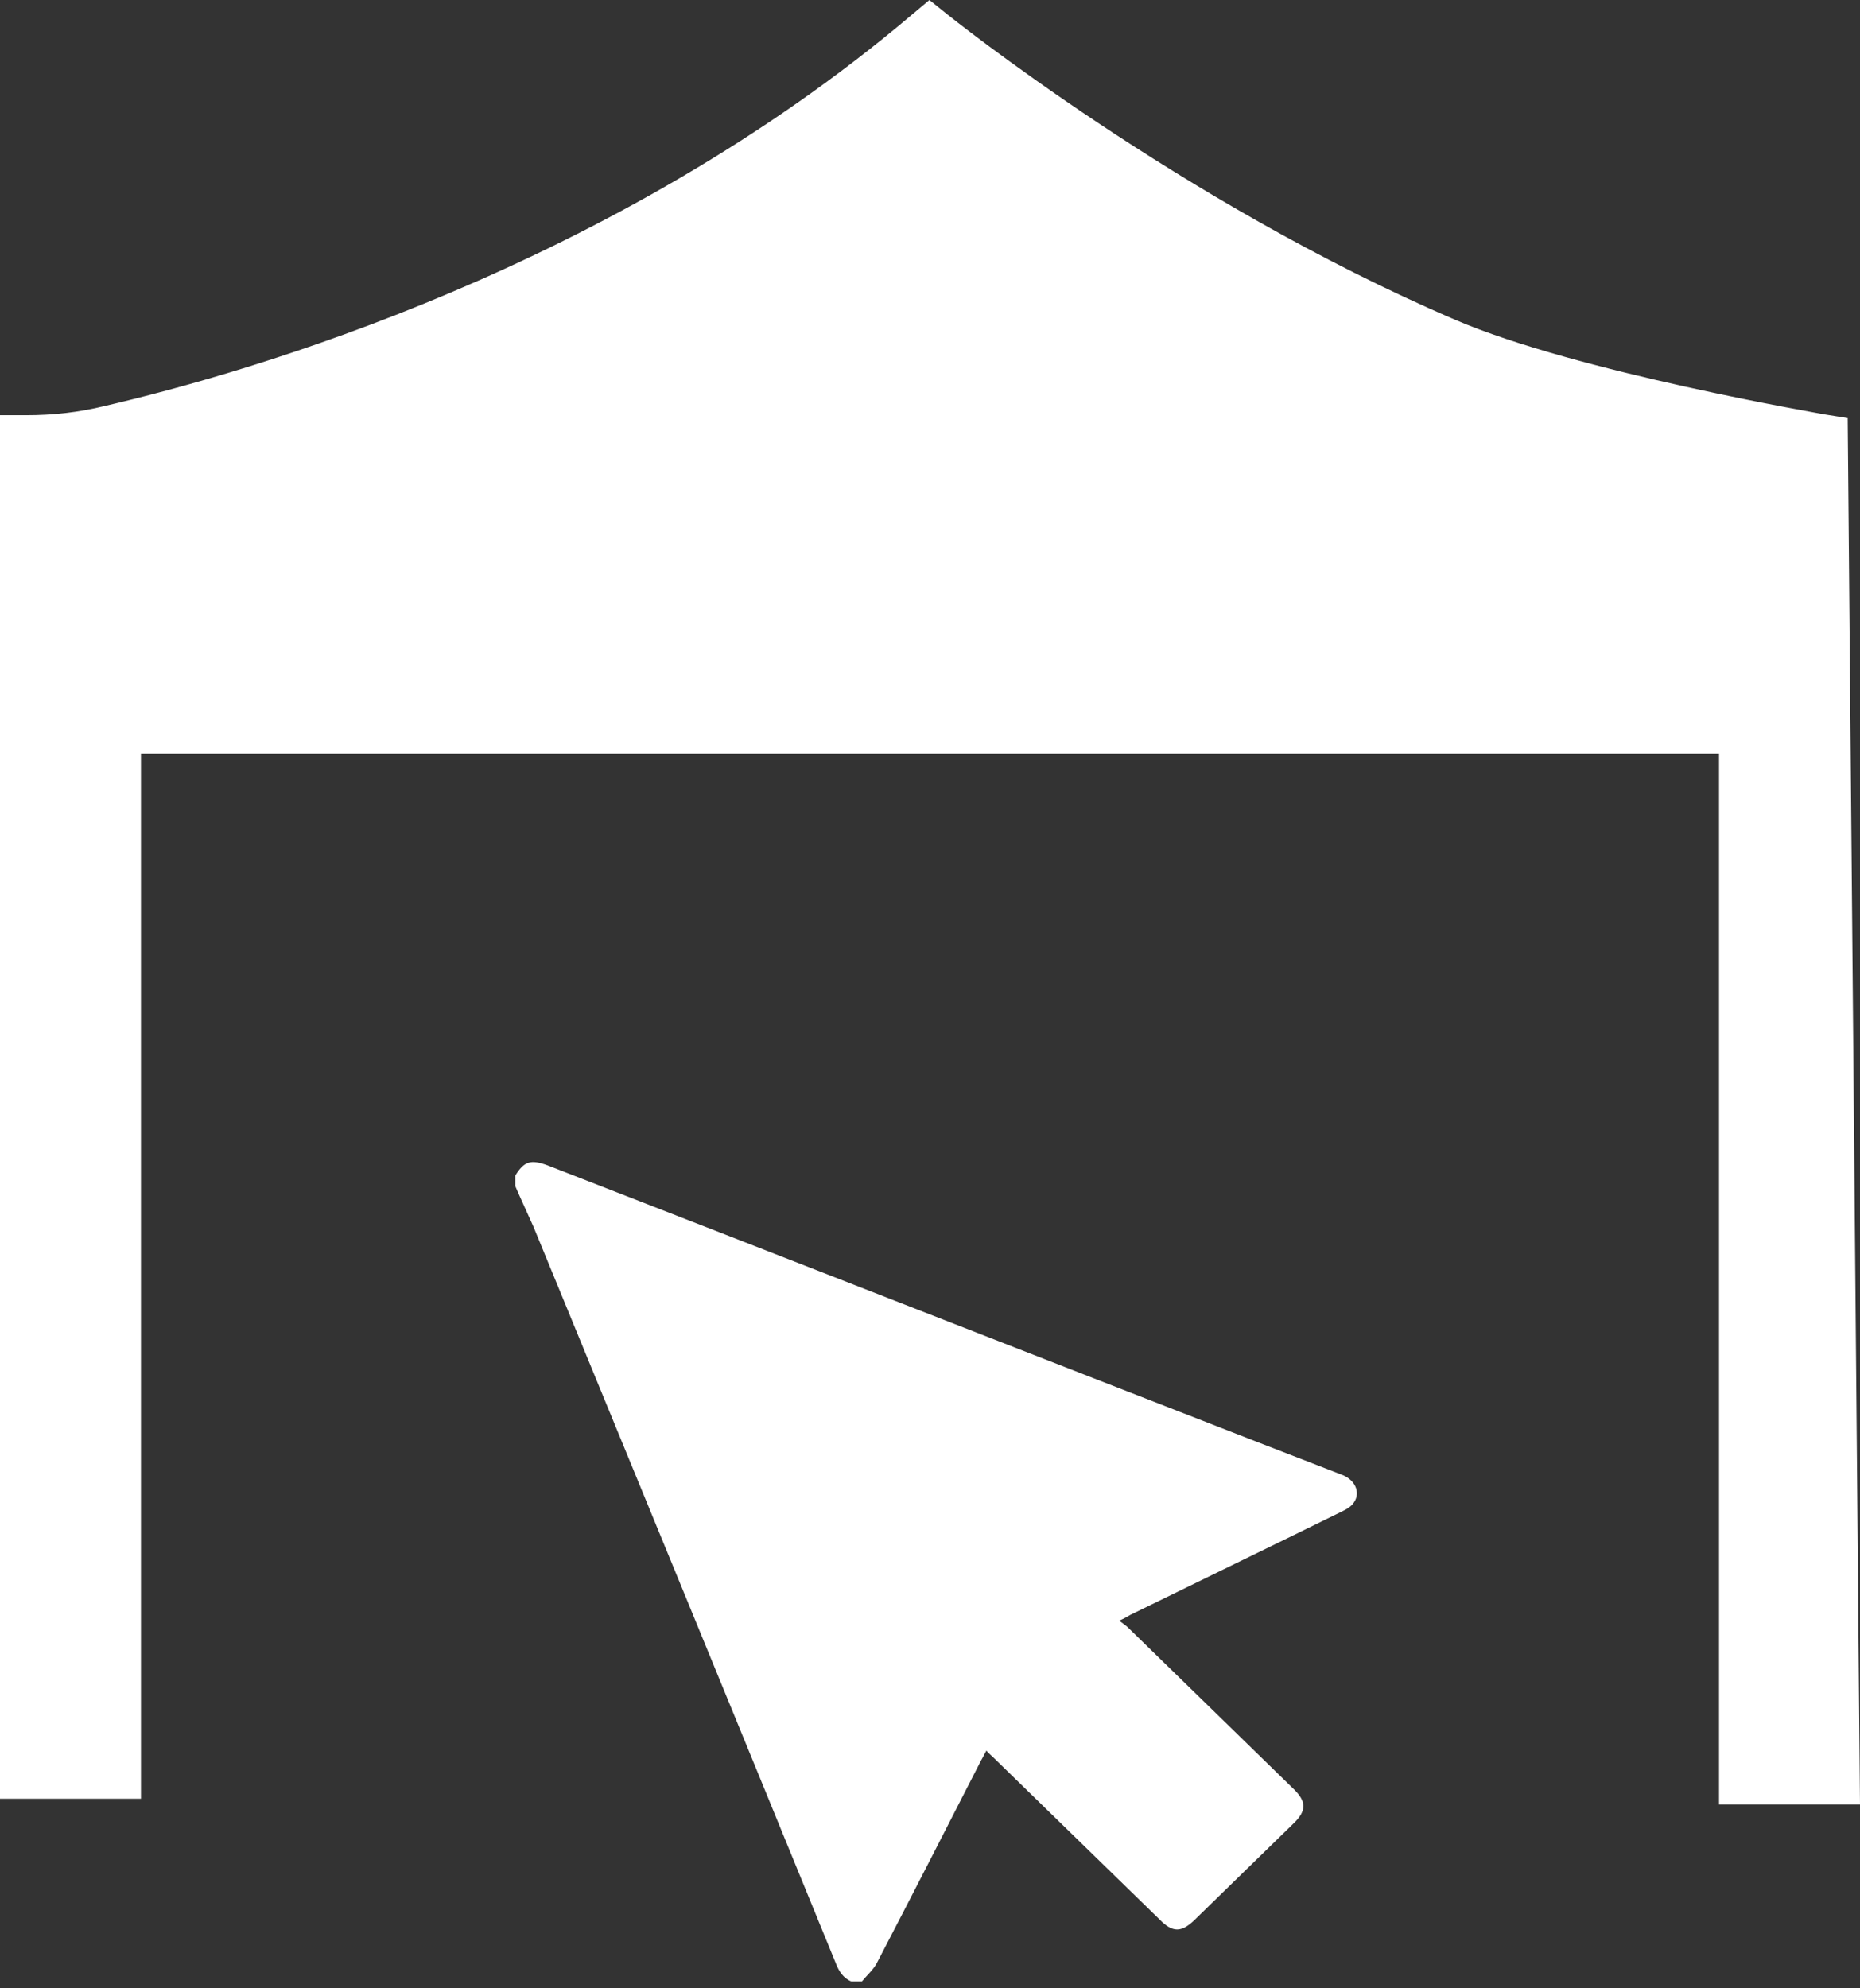
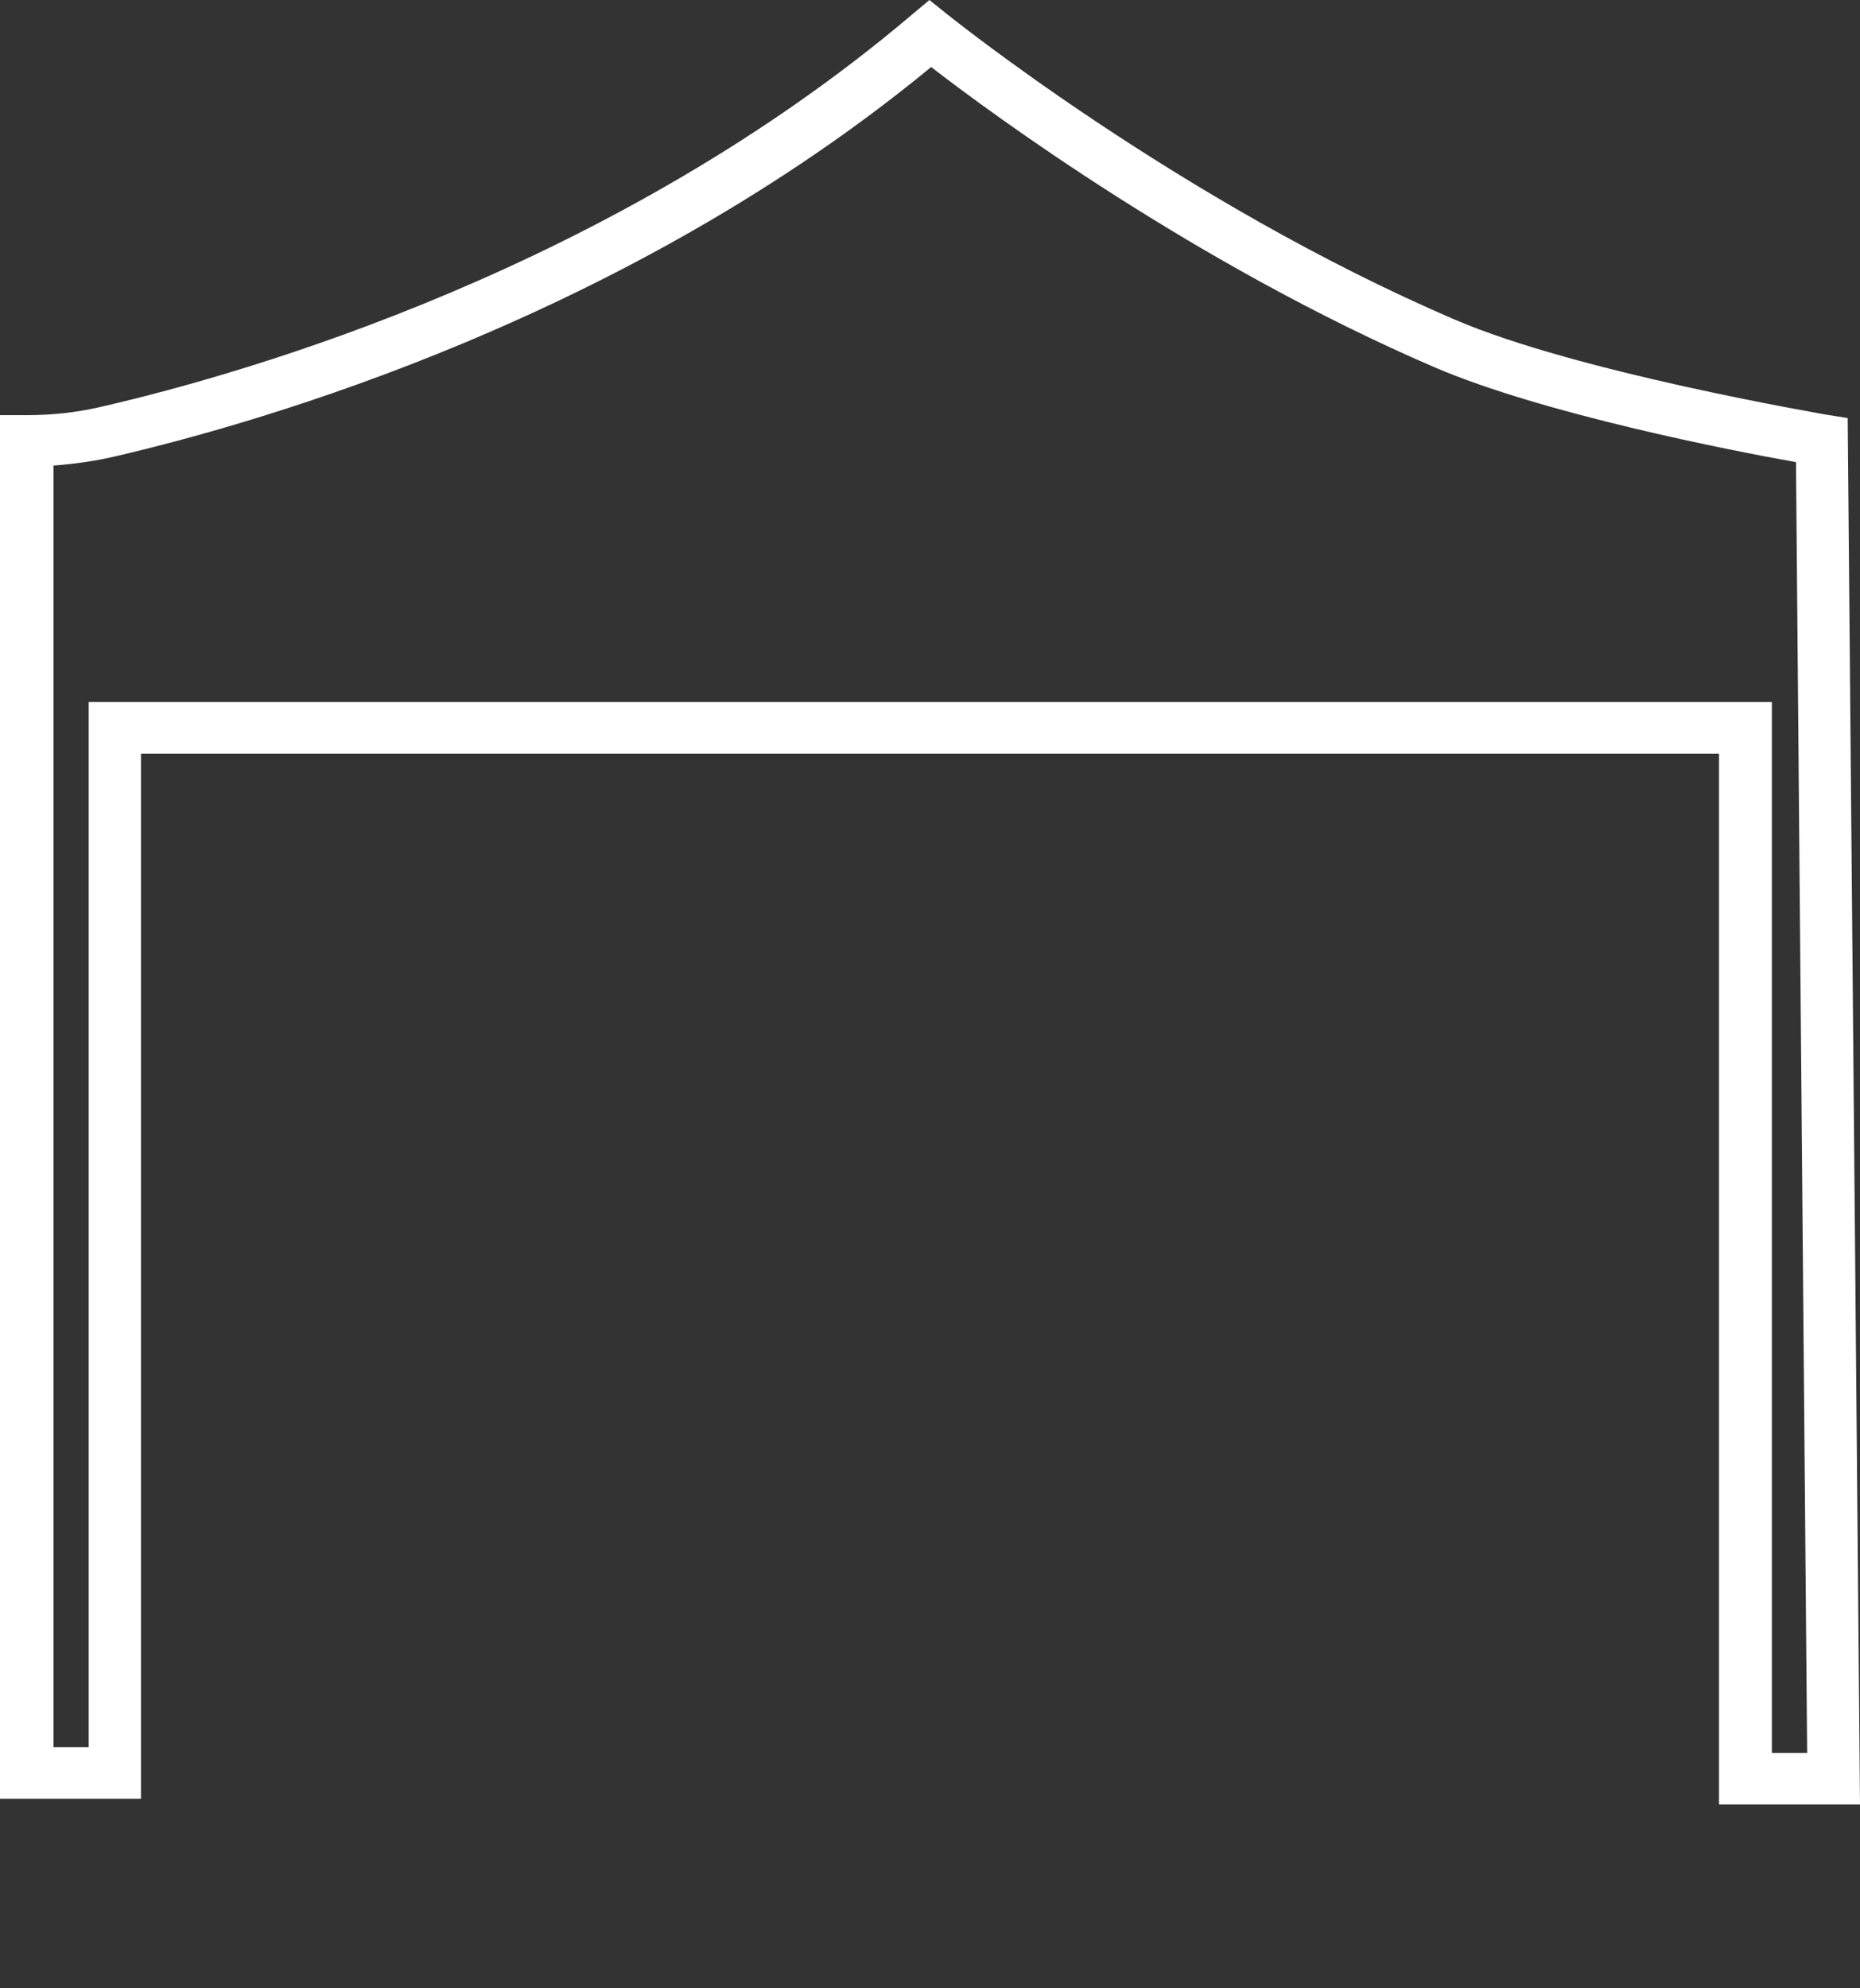
<svg xmlns="http://www.w3.org/2000/svg" width="29" height="31" viewBox="0 0 29 31" fill="none">
  <rect x="0" y="0" width="29" height="31" fill="#333333" stroke="none" />
-   <path d="M22.515 5.357C18.119 3.464 14.501 0.527 14.501 0.527C9.591 4.687 3.674 6.268 1.732 6.714C1.301 6.812 0.862 6.866 0.422 6.866V27.643H1.796V11.348H27.214V27.732H28.588L28.405 6.866C28.405 6.875 24.494 6.214 22.515 5.357Z" fill="white" />
  <path d="M29 28.134H26.802V11.75H2.198V28.044H0V6.473H0.412C0.824 6.473 1.227 6.429 1.63 6.33C3.865 5.812 9.563 4.179 14.225 0.223L14.491 0L14.757 0.214C14.793 0.241 18.393 3.143 22.68 4.982C24.585 5.804 28.432 6.455 28.469 6.464L28.808 6.518L29 28.134ZM27.626 27.33H28.176L28.002 7.205C26.994 7.027 24.035 6.446 22.359 5.723C18.649 4.125 15.453 1.768 14.518 1.045C9.774 4.955 4.085 6.58 1.832 7.107C1.502 7.187 1.172 7.232 0.834 7.259V27.241H1.383V10.946H27.626V27.33Z" fill="white" />
-   <path d="M8.033 18.491C8.033 18.437 8.033 18.384 8.033 18.33C8.171 18.107 8.271 18.071 8.537 18.169C12.256 19.616 15.975 21.071 19.694 22.518C20.106 22.678 20.527 22.839 20.939 23C21.15 23.089 21.223 23.303 21.086 23.455C21.04 23.509 20.967 23.544 20.894 23.58C19.804 24.116 18.714 24.643 17.623 25.178C17.578 25.205 17.532 25.232 17.45 25.268C17.505 25.312 17.55 25.339 17.587 25.375C18.448 26.214 19.309 27.053 20.17 27.893C20.372 28.089 20.372 28.232 20.17 28.428C19.657 28.928 19.144 29.428 18.631 29.928C18.42 30.134 18.283 30.134 18.081 29.928C17.221 29.089 16.35 28.241 15.489 27.402C15.453 27.366 15.416 27.339 15.379 27.294C15.343 27.357 15.324 27.402 15.297 27.446C14.757 28.5 14.216 29.562 13.666 30.616C13.611 30.714 13.52 30.794 13.438 30.893C13.383 30.893 13.328 30.893 13.273 30.893C13.144 30.839 13.08 30.732 13.034 30.616C11.468 26.785 9.893 22.955 8.317 19.125C8.226 18.919 8.125 18.705 8.033 18.491Z" fill="white" />
</svg>